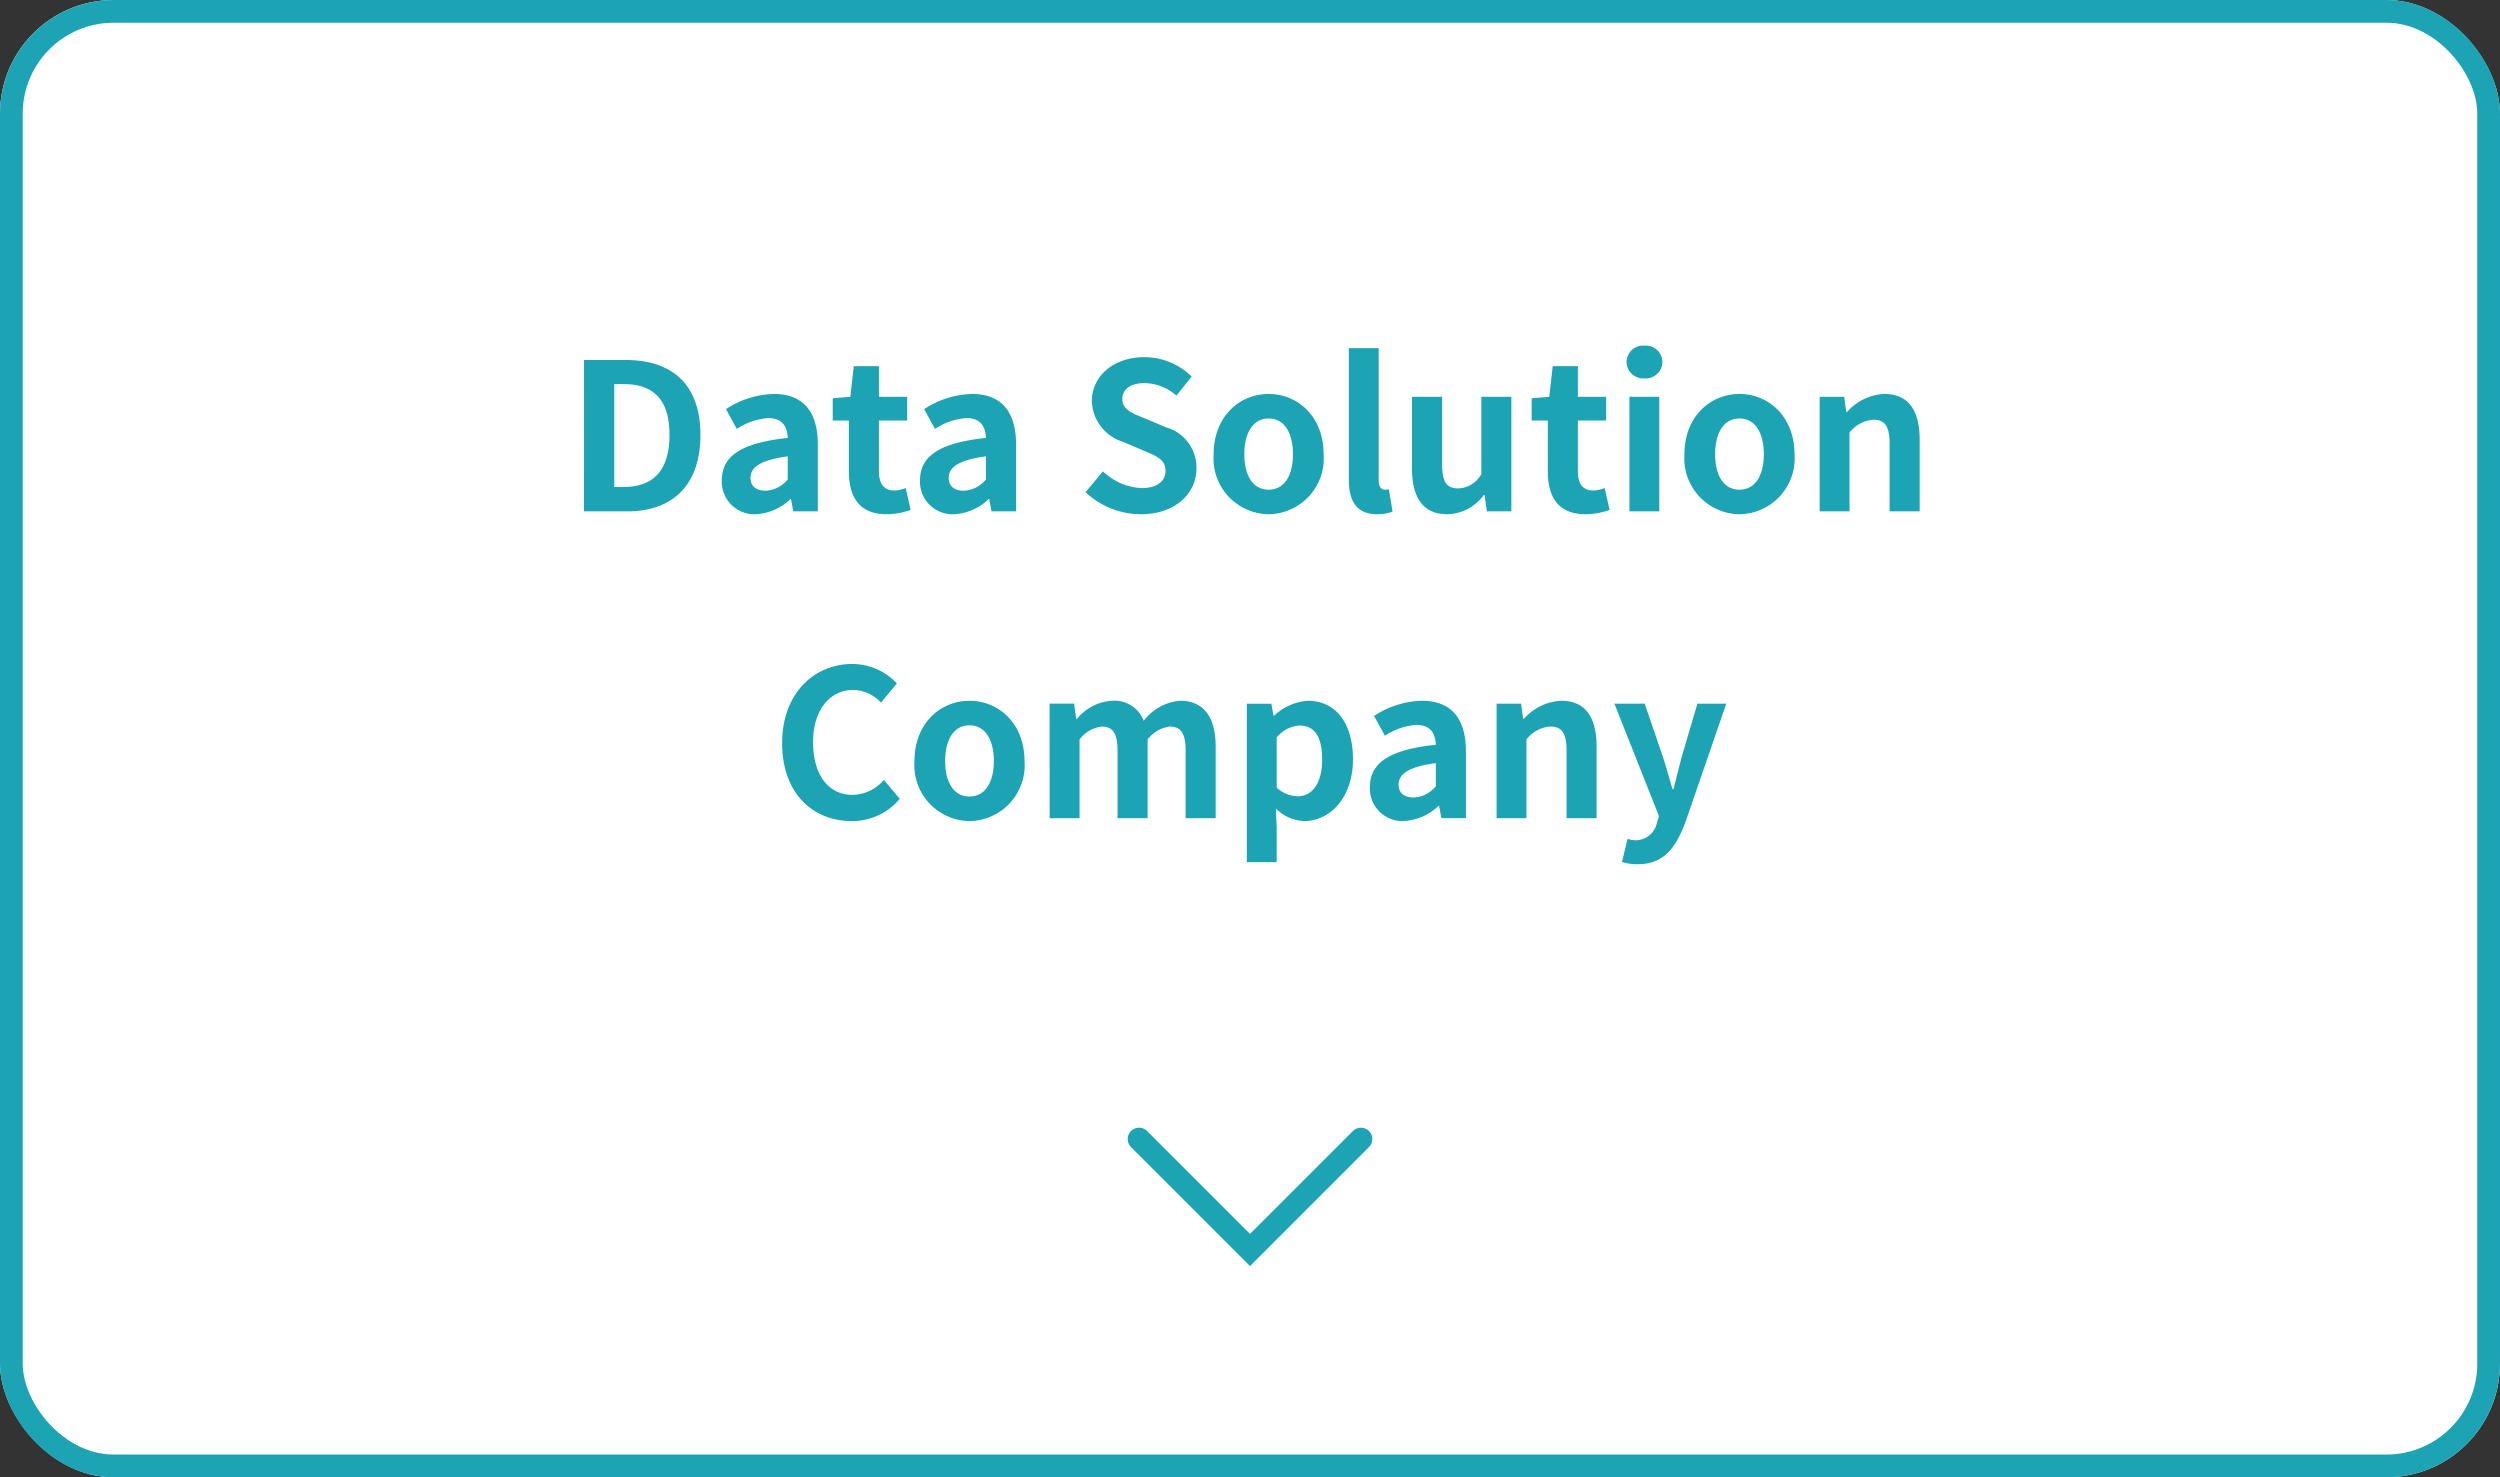
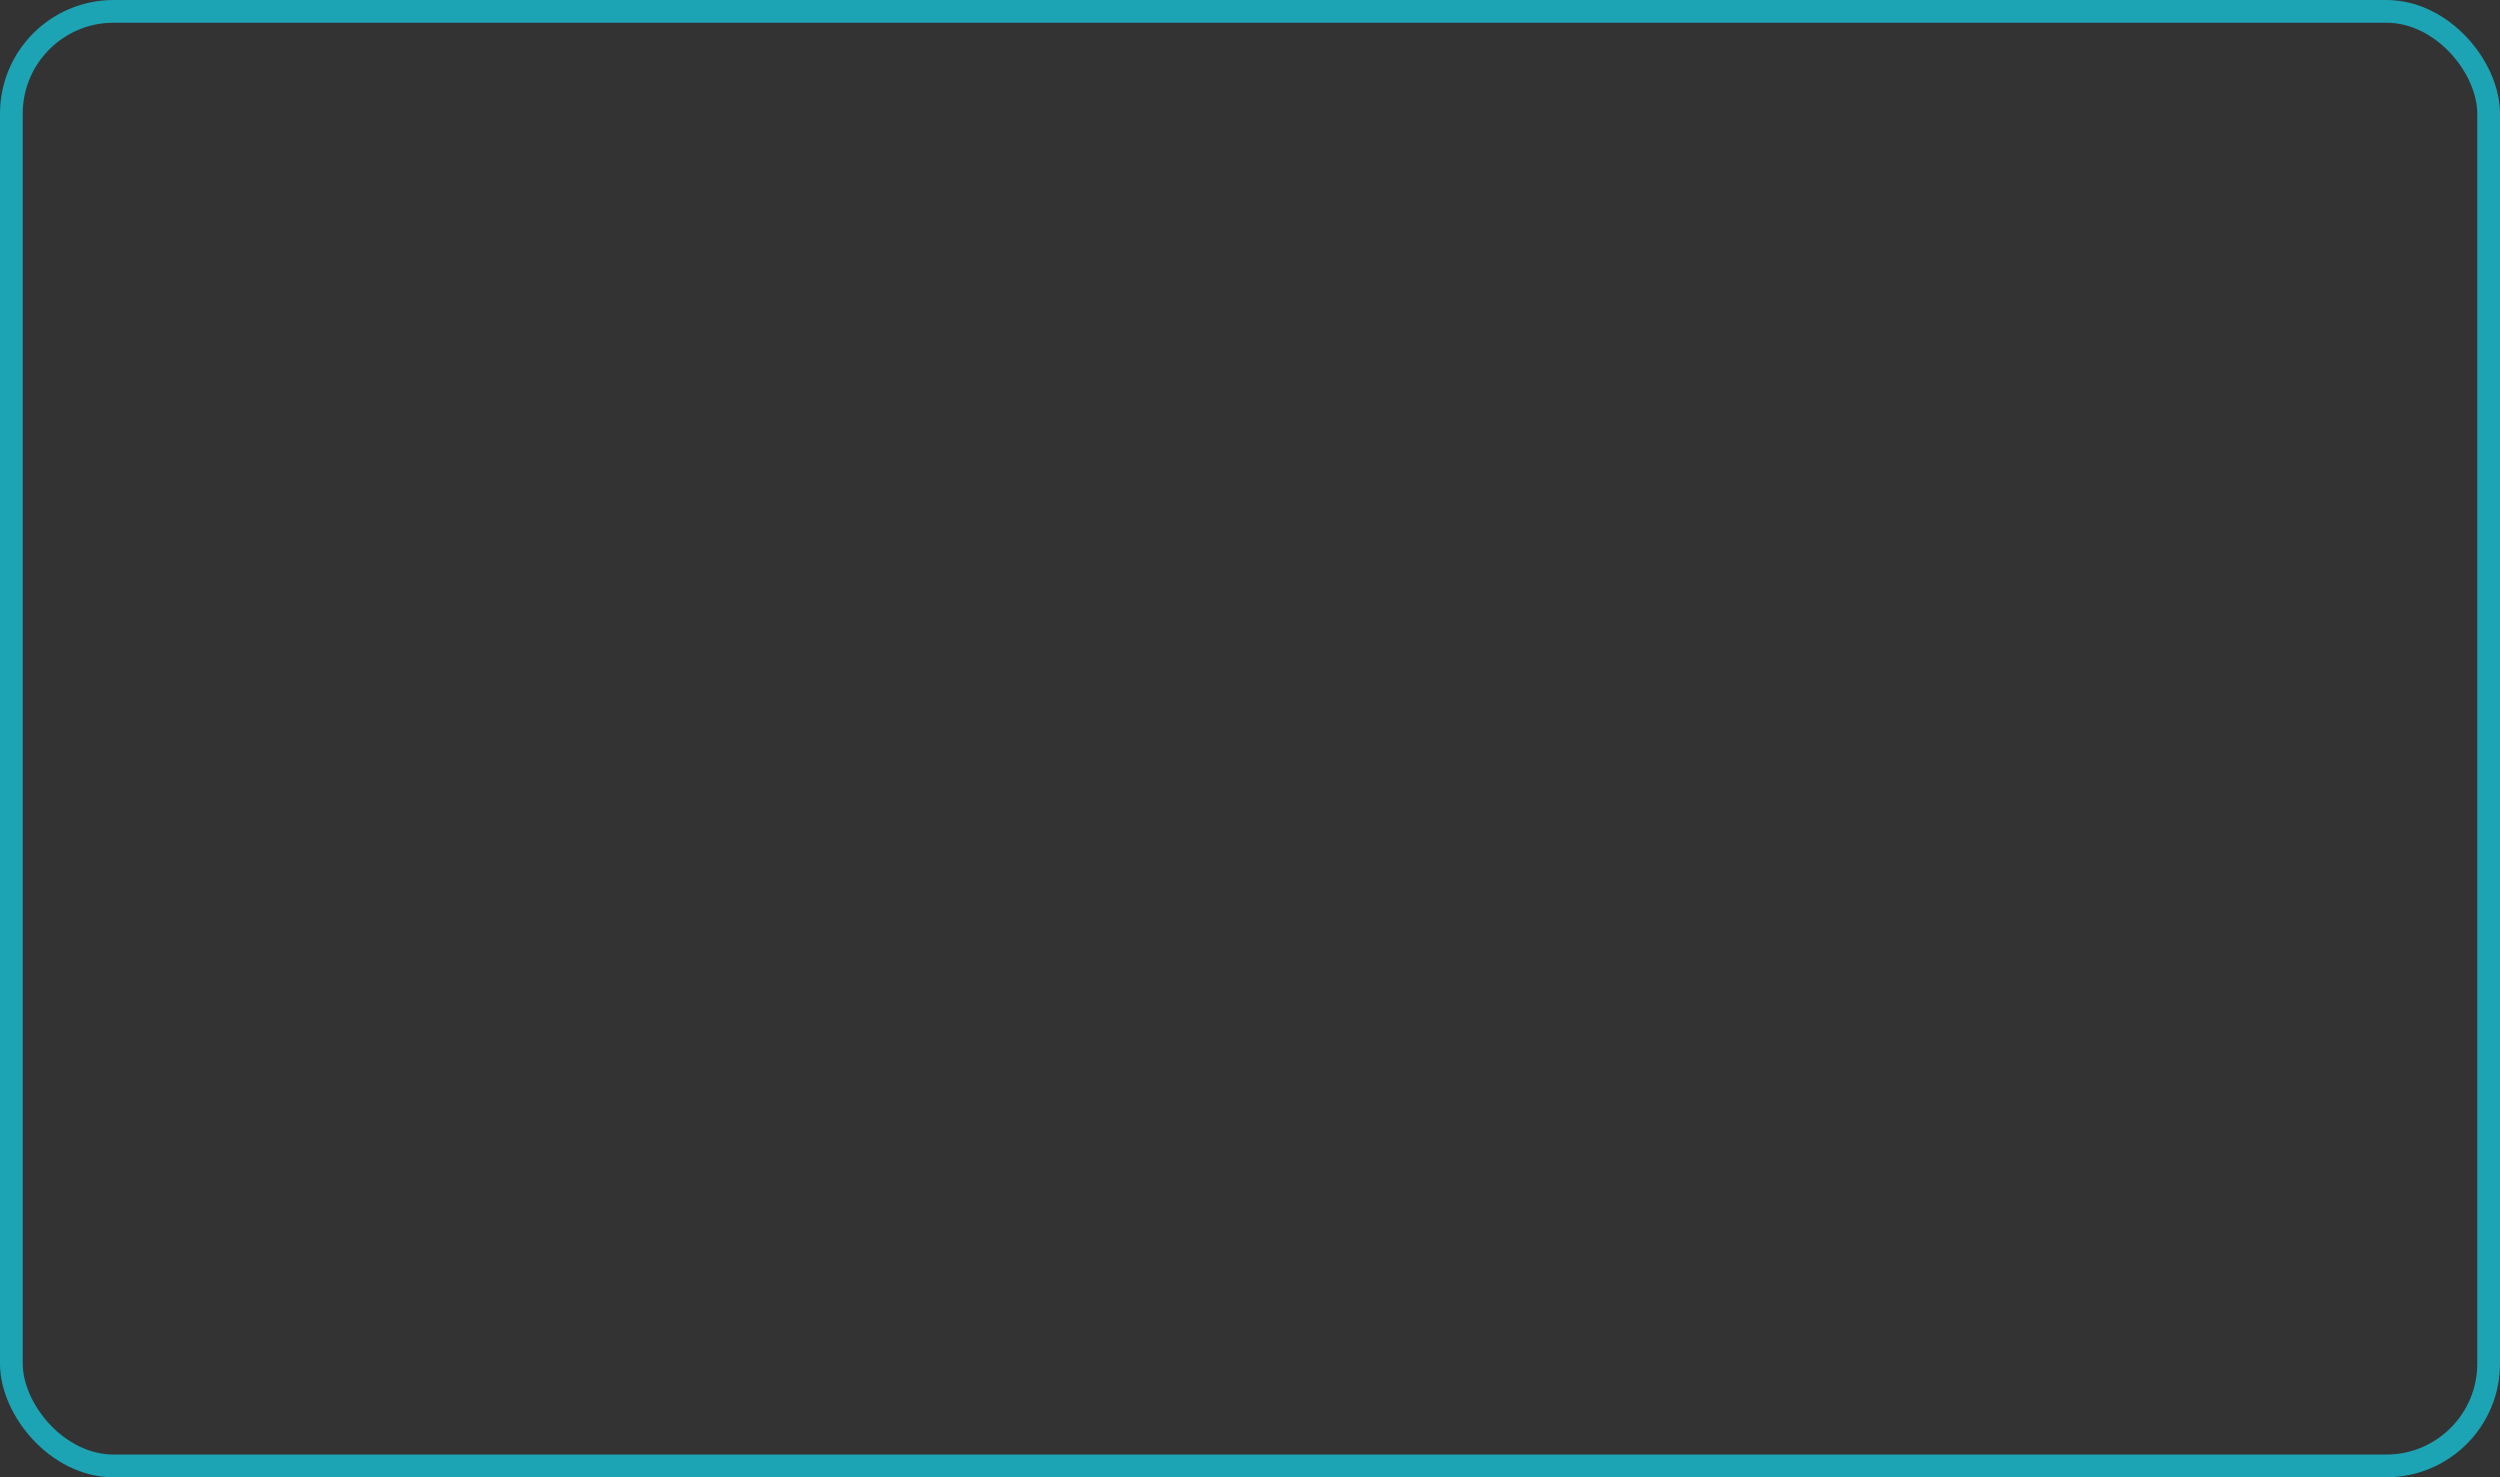
<svg xmlns="http://www.w3.org/2000/svg" width="220" height="130" viewBox="0 0 220 130">
  <rect x="0" y="0" width="220" height="130" fill="#333333" stroke="none" />
  <g id="business_anc04_en" transform="translate(-924 -705.424)">
    <g id="長方形_3009" data-name="長方形 3009" transform="translate(924 705.424)" fill="#fff" stroke="#1da4b4" stroke-width="2">
-       <rect width="220" height="130" rx="10" stroke="none" />
      <rect x="1" y="1" width="218" height="128" rx="9" fill="none" />
    </g>
-     <path id="パス_911" data-name="パス 911" d="M141.209,2942l9.763,9.764,9.763-9.764" transform="translate(883.028 -2136.34)" fill="none" stroke="#1da4b4" stroke-linecap="round" stroke-width="2" />
-     <path id="パス_32798" data-name="パス 32798" d="M-58.608,0h3.8c3.924,0,6.444-2.232,6.444-6.714,0-4.5-2.52-6.606-6.588-6.606h-3.654Zm2.664-2.142V-11.2h.828c2.484,0,4.032,1.224,4.032,4.482,0,3.24-1.548,4.572-4.032,4.572ZM-43.488.252A4.74,4.74,0,0,0-40.446-1.08h.054l.2,1.08h2.16V-5.886c0-2.916-1.314-4.446-3.87-4.446A8.053,8.053,0,0,0-46.116-9l.954,1.746a5.7,5.7,0,0,1,2.772-.954c1.242,0,1.674.756,1.71,1.746-4.05.432-5.8,1.566-5.8,3.726A2.863,2.863,0,0,0-43.488.252Zm.864-2.07c-.774,0-1.332-.342-1.332-1.134,0-.9.828-1.566,3.276-1.89v2.034A2.672,2.672,0,0,1-42.624-1.818ZM-31.986.252a6.514,6.514,0,0,0,2.124-.378l-.432-1.926a2.945,2.945,0,0,1-.99.216c-.9,0-1.368-.54-1.368-1.692V-7.992h2.484V-10.08h-2.484v-2.7h-2.214l-.306,2.7-1.548.126v1.962H-35.3v4.464C-35.3-1.26-34.38.252-31.986.252Zm5.94,0A4.74,4.74,0,0,0-23-1.08h.054l.2,1.08h2.16V-5.886c0-2.916-1.314-4.446-3.87-4.446A8.053,8.053,0,0,0-28.674-9l.954,1.746a5.7,5.7,0,0,1,2.772-.954c1.242,0,1.674.756,1.71,1.746-4.05.432-5.8,1.566-5.8,3.726A2.863,2.863,0,0,0-26.046.252Zm.864-2.07c-.774,0-1.332-.342-1.332-1.134,0-.9.828-1.566,3.276-1.89v2.034A2.672,2.672,0,0,1-25.182-1.818ZM-9.612.252c3.078,0,4.9-1.854,4.9-4.032A3.68,3.68,0,0,0-7.4-7.4l-1.746-.738c-1.134-.45-2.088-.792-2.088-1.746,0-.882.756-1.4,1.926-1.4a4.249,4.249,0,0,1,2.826,1.1l1.35-1.674a5.911,5.911,0,0,0-4.176-1.71c-2.7,0-4.608,1.674-4.608,3.852a3.859,3.859,0,0,0,2.7,3.582l1.782.756c1.188.5,2,.81,2,1.8,0,.936-.738,1.53-2.124,1.53a5.241,5.241,0,0,1-3.384-1.476l-1.53,1.836A7.1,7.1,0,0,0-9.612.252Zm11.25,0A4.912,4.912,0,0,0,6.48-5.022c0-3.366-2.322-5.31-4.842-5.31S-3.2-8.388-3.2-5.022A4.912,4.912,0,0,0,1.638.252Zm0-2.16C.27-1.908-.5-3.132-.5-5.022c0-1.908.774-3.15,2.142-3.15S3.78-6.93,3.78-5.022C3.78-3.132,3.006-1.908,1.638-1.908Zm9.54,2.16A3.6,3.6,0,0,0,12.546.018l-.324-1.962a1.491,1.491,0,0,1-.36.036c-.252,0-.54-.2-.54-.792V-14.364H8.694V-2.826C8.694-.954,9.342.252,11.178.252Zm6.174,0A4.051,4.051,0,0,0,20.574-1.44h.072l.2,1.44H23V-10.08H20.358v6.8a2.429,2.429,0,0,1-2.052,1.26c-.972,0-1.4-.54-1.4-2.106V-10.08H14.256v6.3C14.256-1.26,15.192.252,17.352.252Zm12.168,0a6.514,6.514,0,0,0,2.124-.378l-.432-1.926a2.945,2.945,0,0,1-.99.216c-.9,0-1.368-.54-1.368-1.692V-7.992h2.484V-10.08H28.854v-2.7H26.64l-.306,2.7-1.548.126v1.962h1.422v4.464C26.208-1.26,27.126.252,29.52.252ZM33.39,0h2.628V-10.08H33.39Zm1.332-11.7a1.465,1.465,0,0,0,1.566-1.44,1.444,1.444,0,0,0-1.566-1.44,1.45,1.45,0,0,0-1.584,1.44A1.471,1.471,0,0,0,34.722-11.7ZM43.074.252a4.912,4.912,0,0,0,4.842-5.274c0-3.366-2.322-5.31-4.842-5.31s-4.842,1.944-4.842,5.31A4.912,4.912,0,0,0,43.074.252Zm0-2.16c-1.368,0-2.142-1.224-2.142-3.114,0-1.908.774-3.15,2.142-3.15s2.142,1.242,2.142,3.15C45.216-3.132,44.442-1.908,43.074-1.908ZM50.13,0h2.628V-6.93a2.9,2.9,0,0,1,2.106-1.134c.99,0,1.422.558,1.422,2.106V0h2.646V-6.282c0-2.538-.936-4.05-3.114-4.05a4.646,4.646,0,0,0-3.276,1.584H52.47l-.18-1.332H50.13Zm-85.2,27.252a5.391,5.391,0,0,0,4.248-1.962l-1.4-1.656a3.7,3.7,0,0,1-2.754,1.314c-2.106,0-3.474-1.746-3.474-4.644,0-2.862,1.512-4.59,3.528-4.59a3.435,3.435,0,0,1,2.448,1.116l1.4-1.692a5.433,5.433,0,0,0-3.906-1.71c-3.366,0-6.192,2.574-6.192,6.966C-41.175,24.84-38.439,27.252-35.073,27.252Zm10.386,0a4.912,4.912,0,0,0,4.842-5.274c0-3.366-2.322-5.31-4.842-5.31s-4.842,1.944-4.842,5.31A4.912,4.912,0,0,0-24.687,27.252Zm0-2.16c-1.368,0-2.142-1.224-2.142-3.114,0-1.908.774-3.15,2.142-3.15s2.142,1.242,2.142,3.15C-22.545,23.868-23.319,25.092-24.687,25.092ZM-17.631,27H-15V20.07a2.941,2.941,0,0,1,1.944-1.134c.954,0,1.4.558,1.4,2.106V27h2.646V20.07a2.941,2.941,0,0,1,1.944-1.134c.954,0,1.4.558,1.4,2.106V27h2.646V20.718c0-2.538-.99-4.05-3.132-4.05a4.47,4.47,0,0,0-3.2,1.764,2.744,2.744,0,0,0-2.772-1.764,4.244,4.244,0,0,0-3.1,1.6h-.072l-.18-1.35h-2.16ZM-.279,30.87H2.349V27.81l-.072-1.656a3.747,3.747,0,0,0,2.5,1.1c2.214,0,4.284-2,4.284-5.454,0-3.1-1.476-5.13-3.96-5.13a4.785,4.785,0,0,0-2.97,1.3H2.061l-.18-1.044H-.279Zm4.464-5.8a2.82,2.82,0,0,1-1.836-.756V19.89a2.842,2.842,0,0,1,2-1.044c1.386,0,2,1.062,2,2.988C6.345,24.03,5.409,25.074,4.185,25.074Zm9.36,2.178a4.74,4.74,0,0,0,3.042-1.332h.054l.2,1.08H19V21.114c0-2.916-1.314-4.446-3.87-4.446A8.053,8.053,0,0,0,10.917,18l.954,1.746a5.7,5.7,0,0,1,2.772-.954c1.242,0,1.674.756,1.71,1.746-4.05.432-5.8,1.566-5.8,3.726A2.863,2.863,0,0,0,13.545,27.252Zm.864-2.07c-.774,0-1.332-.342-1.332-1.134,0-.9.828-1.566,3.276-1.89v2.034A2.672,2.672,0,0,1,14.409,25.182ZM21.7,27h2.628V20.07a2.9,2.9,0,0,1,2.106-1.134c.99,0,1.422.558,1.422,2.106V27H30.5V20.718c0-2.538-.936-4.05-3.114-4.05a4.646,4.646,0,0,0-3.276,1.584h-.072l-.18-1.332H21.7Zm12.42,4.05c2.25,0,3.33-1.368,4.212-3.744L41.913,16.92H39.375L37.989,21.6c-.234.936-.486,1.908-.72,2.844h-.09c-.288-.972-.54-1.944-.846-2.844l-1.6-4.68H32.067l3.924,9.9-.18.594a1.93,1.93,0,0,1-1.89,1.53,2.711,2.711,0,0,1-.7-.126l-.486,2.034A4.268,4.268,0,0,0,34.119,31.05Z" transform="translate(1034 750.424)" fill="#1da4b4" />
  </g>
</svg>